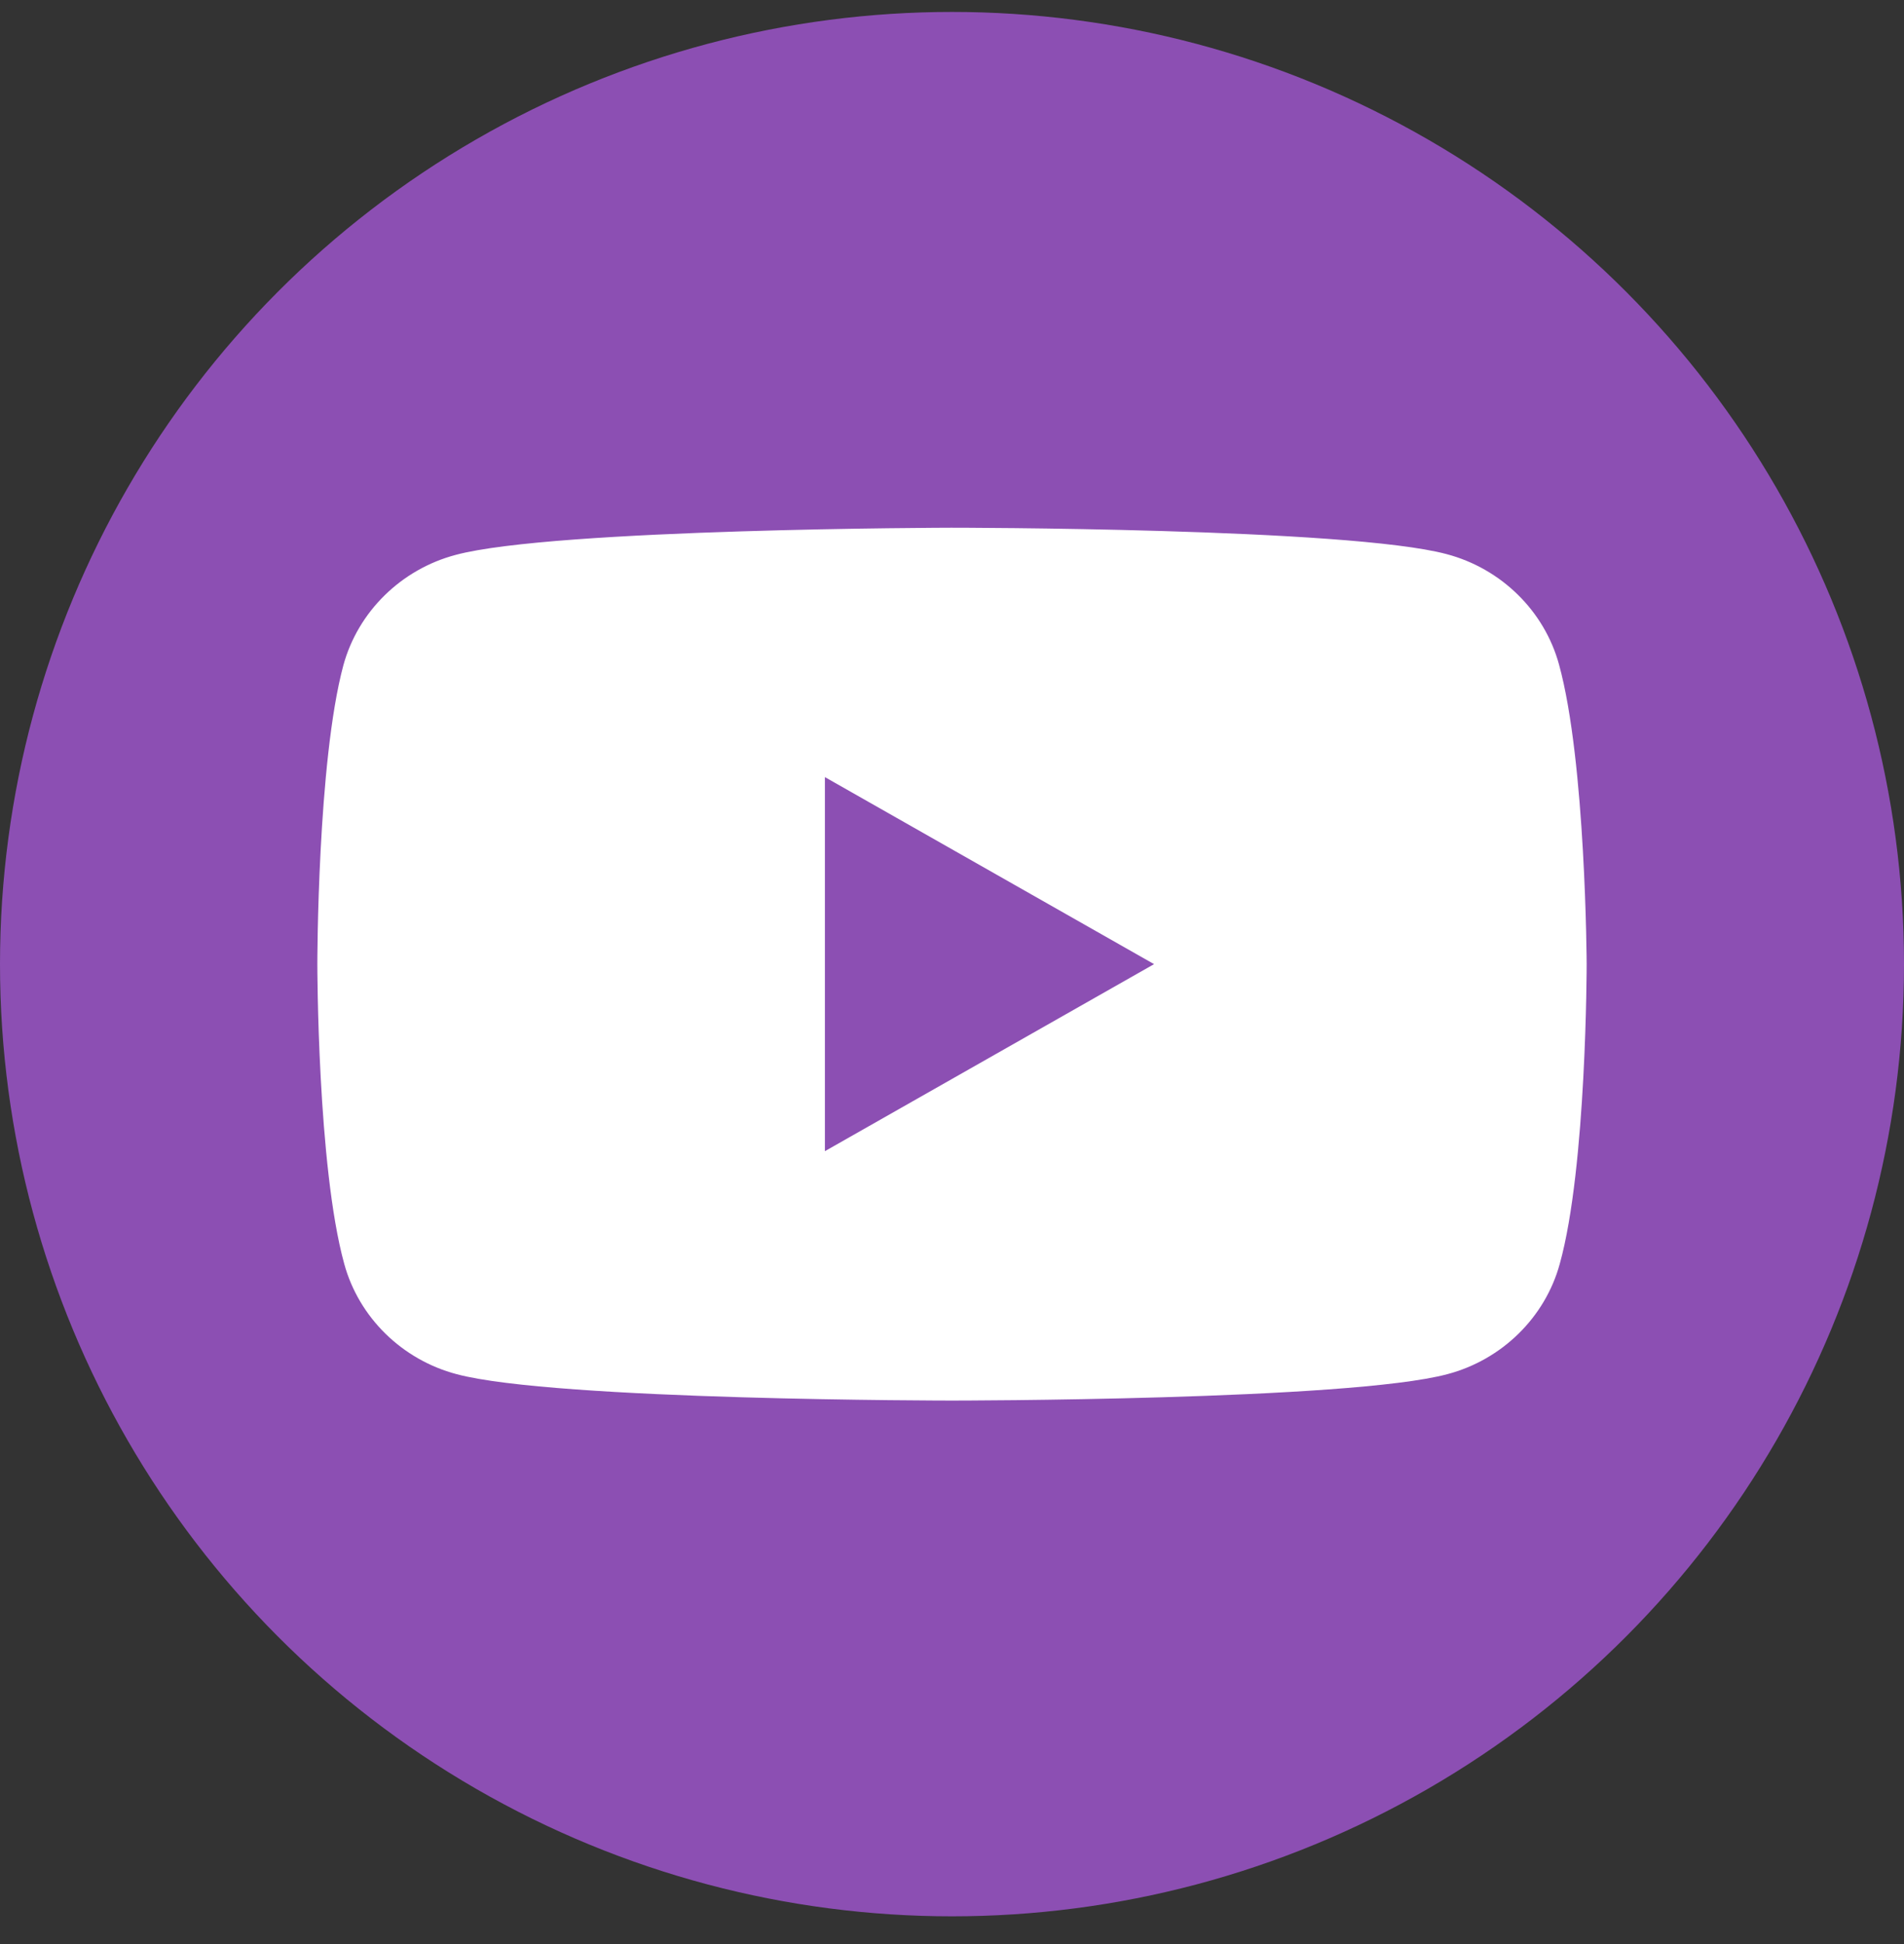
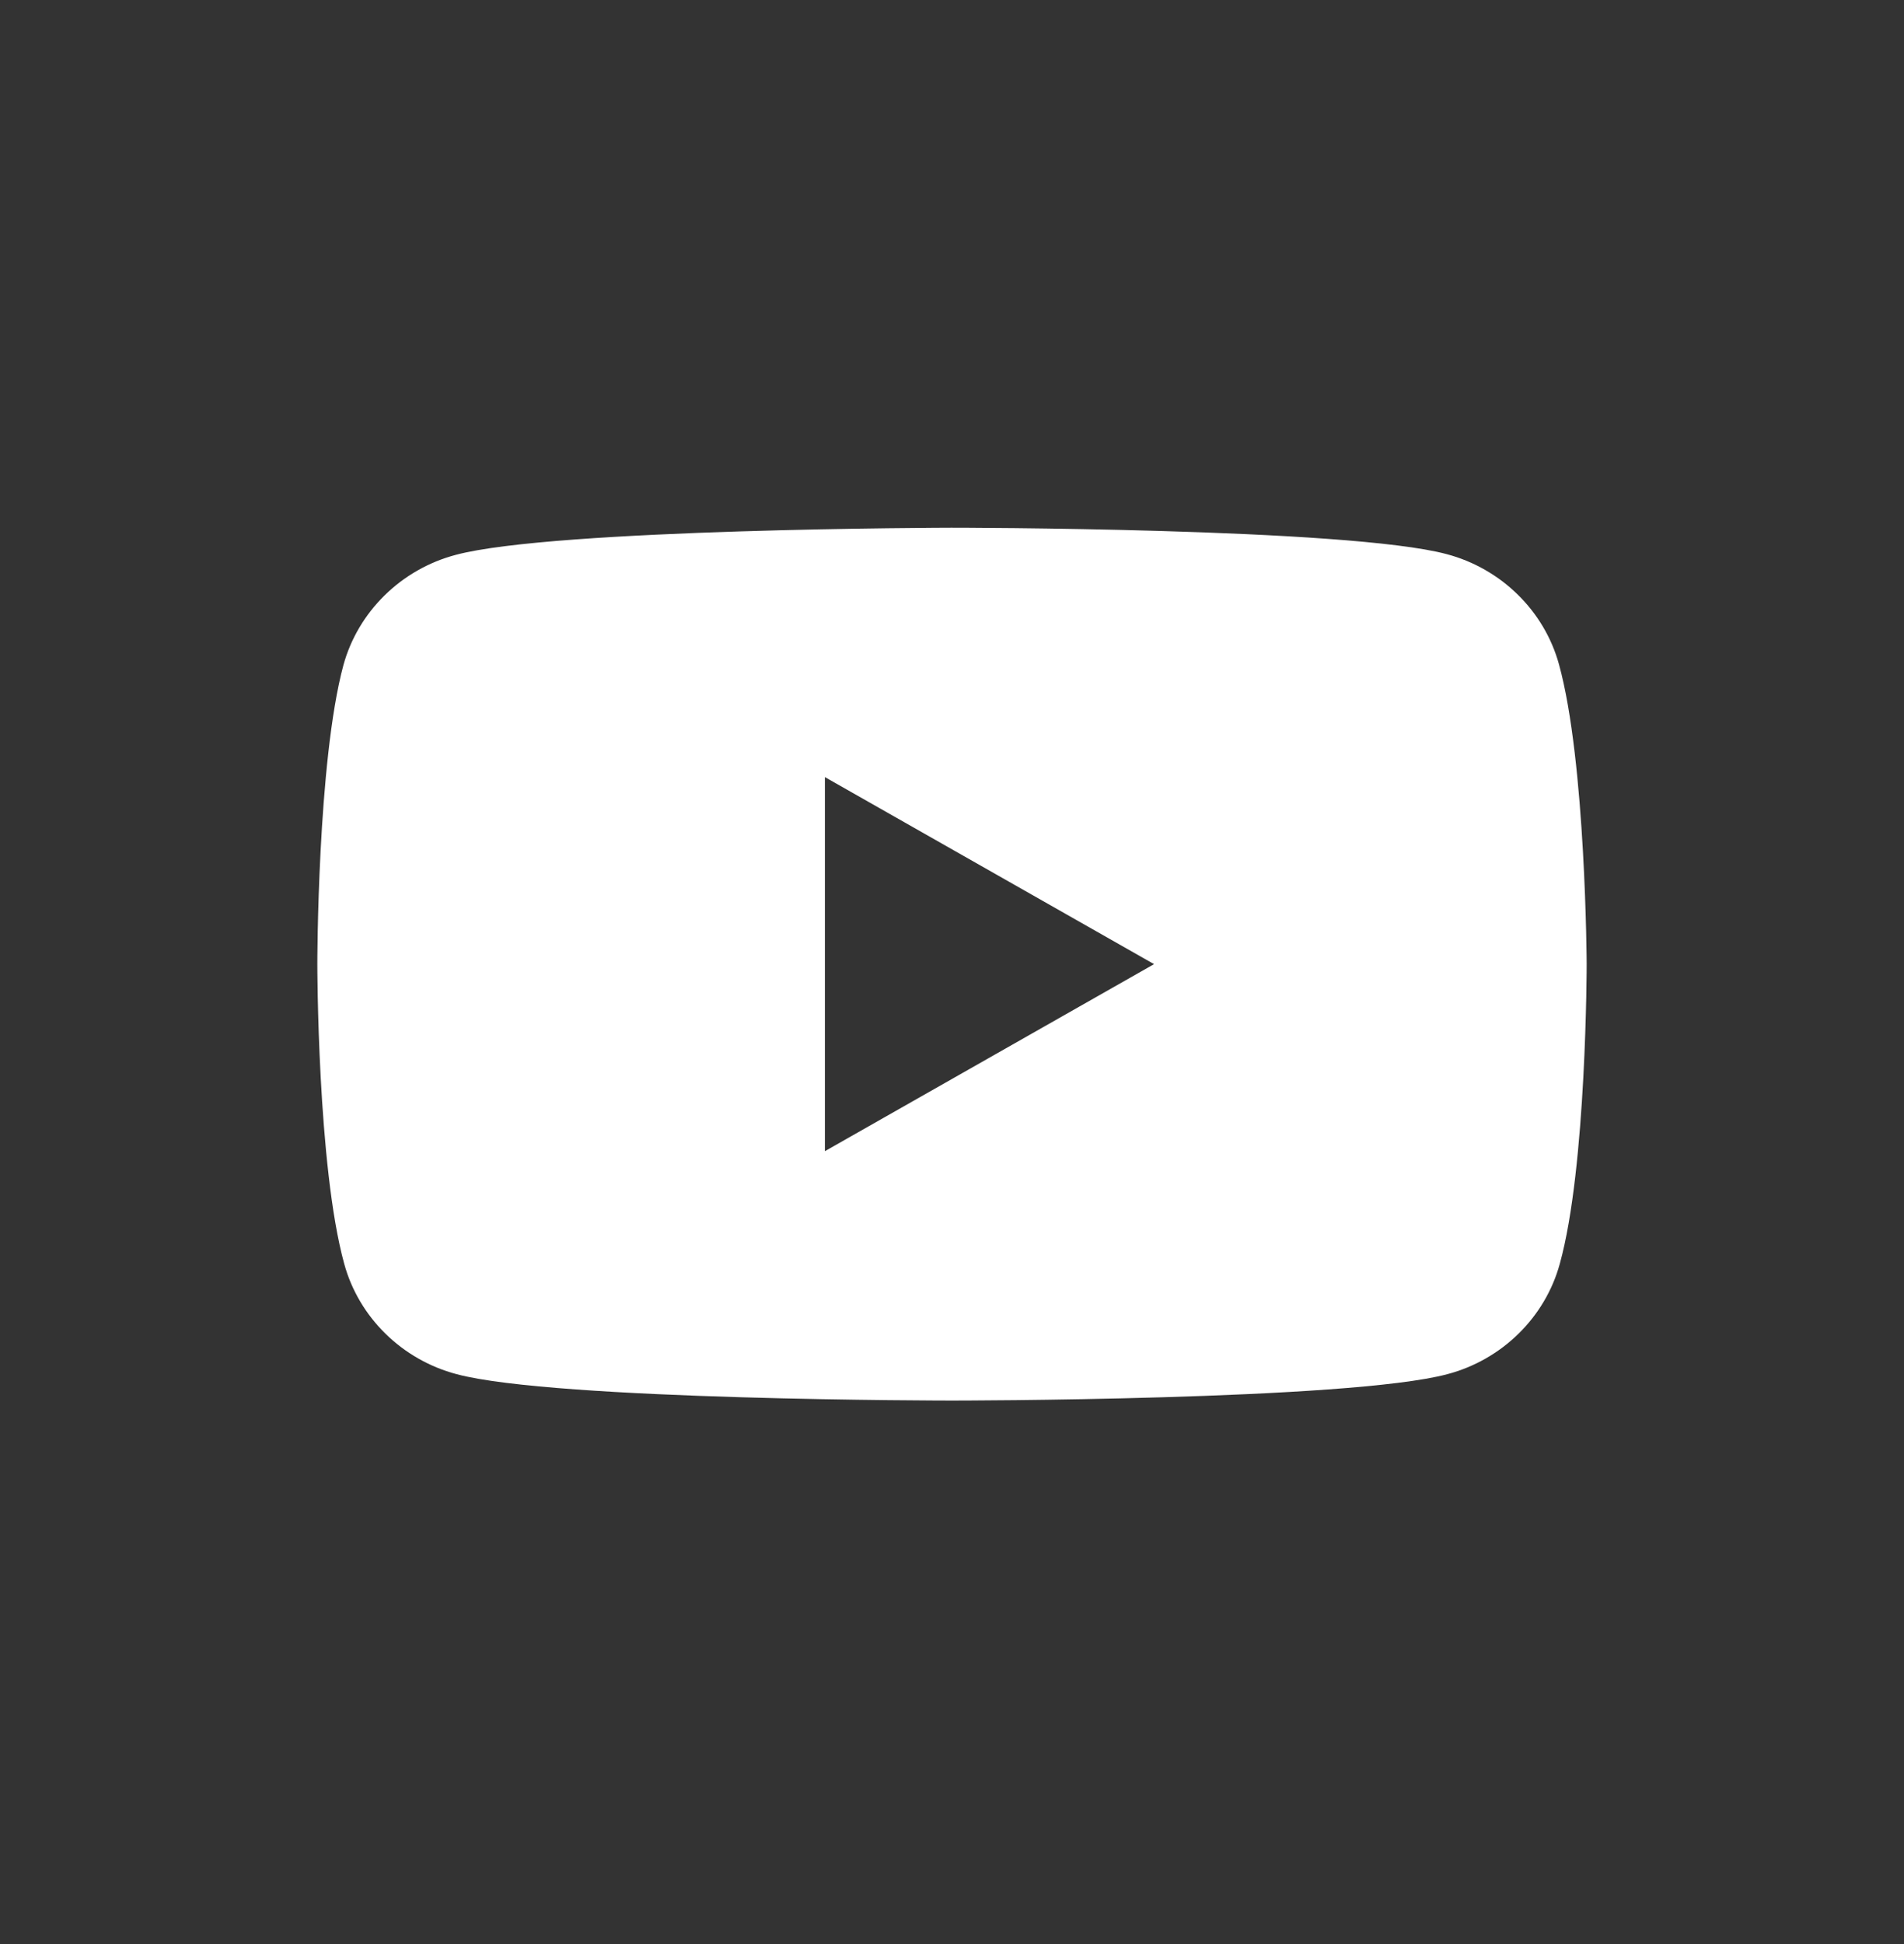
<svg xmlns="http://www.w3.org/2000/svg" width="48" height="49" viewBox="0 0 48 49" fill="none">
  <rect x="0" y="0" width="48" height="49" fill="#333333" stroke="none" />
-   <circle cx="24" cy="24.301" r="24" fill="#8C4FB3" />
  <path d="M23.98 13.301C24 13.301 33.983 13.302 36.467 13.966C37.843 14.329 38.932 15.396 39.302 16.746C39.98 19.204 40 24.301 40 24.301C40 24.301 40 29.418 39.322 31.855C38.953 33.205 37.864 34.273 36.488 34.636C34.003 35.301 24 35.301 24 35.301C24 35.301 13.997 35.301 11.512 34.636C10.136 34.273 9.047 33.205 8.678 31.855C8 29.398 8 24.301 8 24.301C8 24.301 8 19.203 8.657 16.766C9.027 15.416 10.115 14.348 11.491 13.985C13.976 13.32 23.98 13.301 23.98 13.301ZM20.796 29.015L29.094 24.301L20.796 19.587V29.015Z" fill="white" />
</svg>